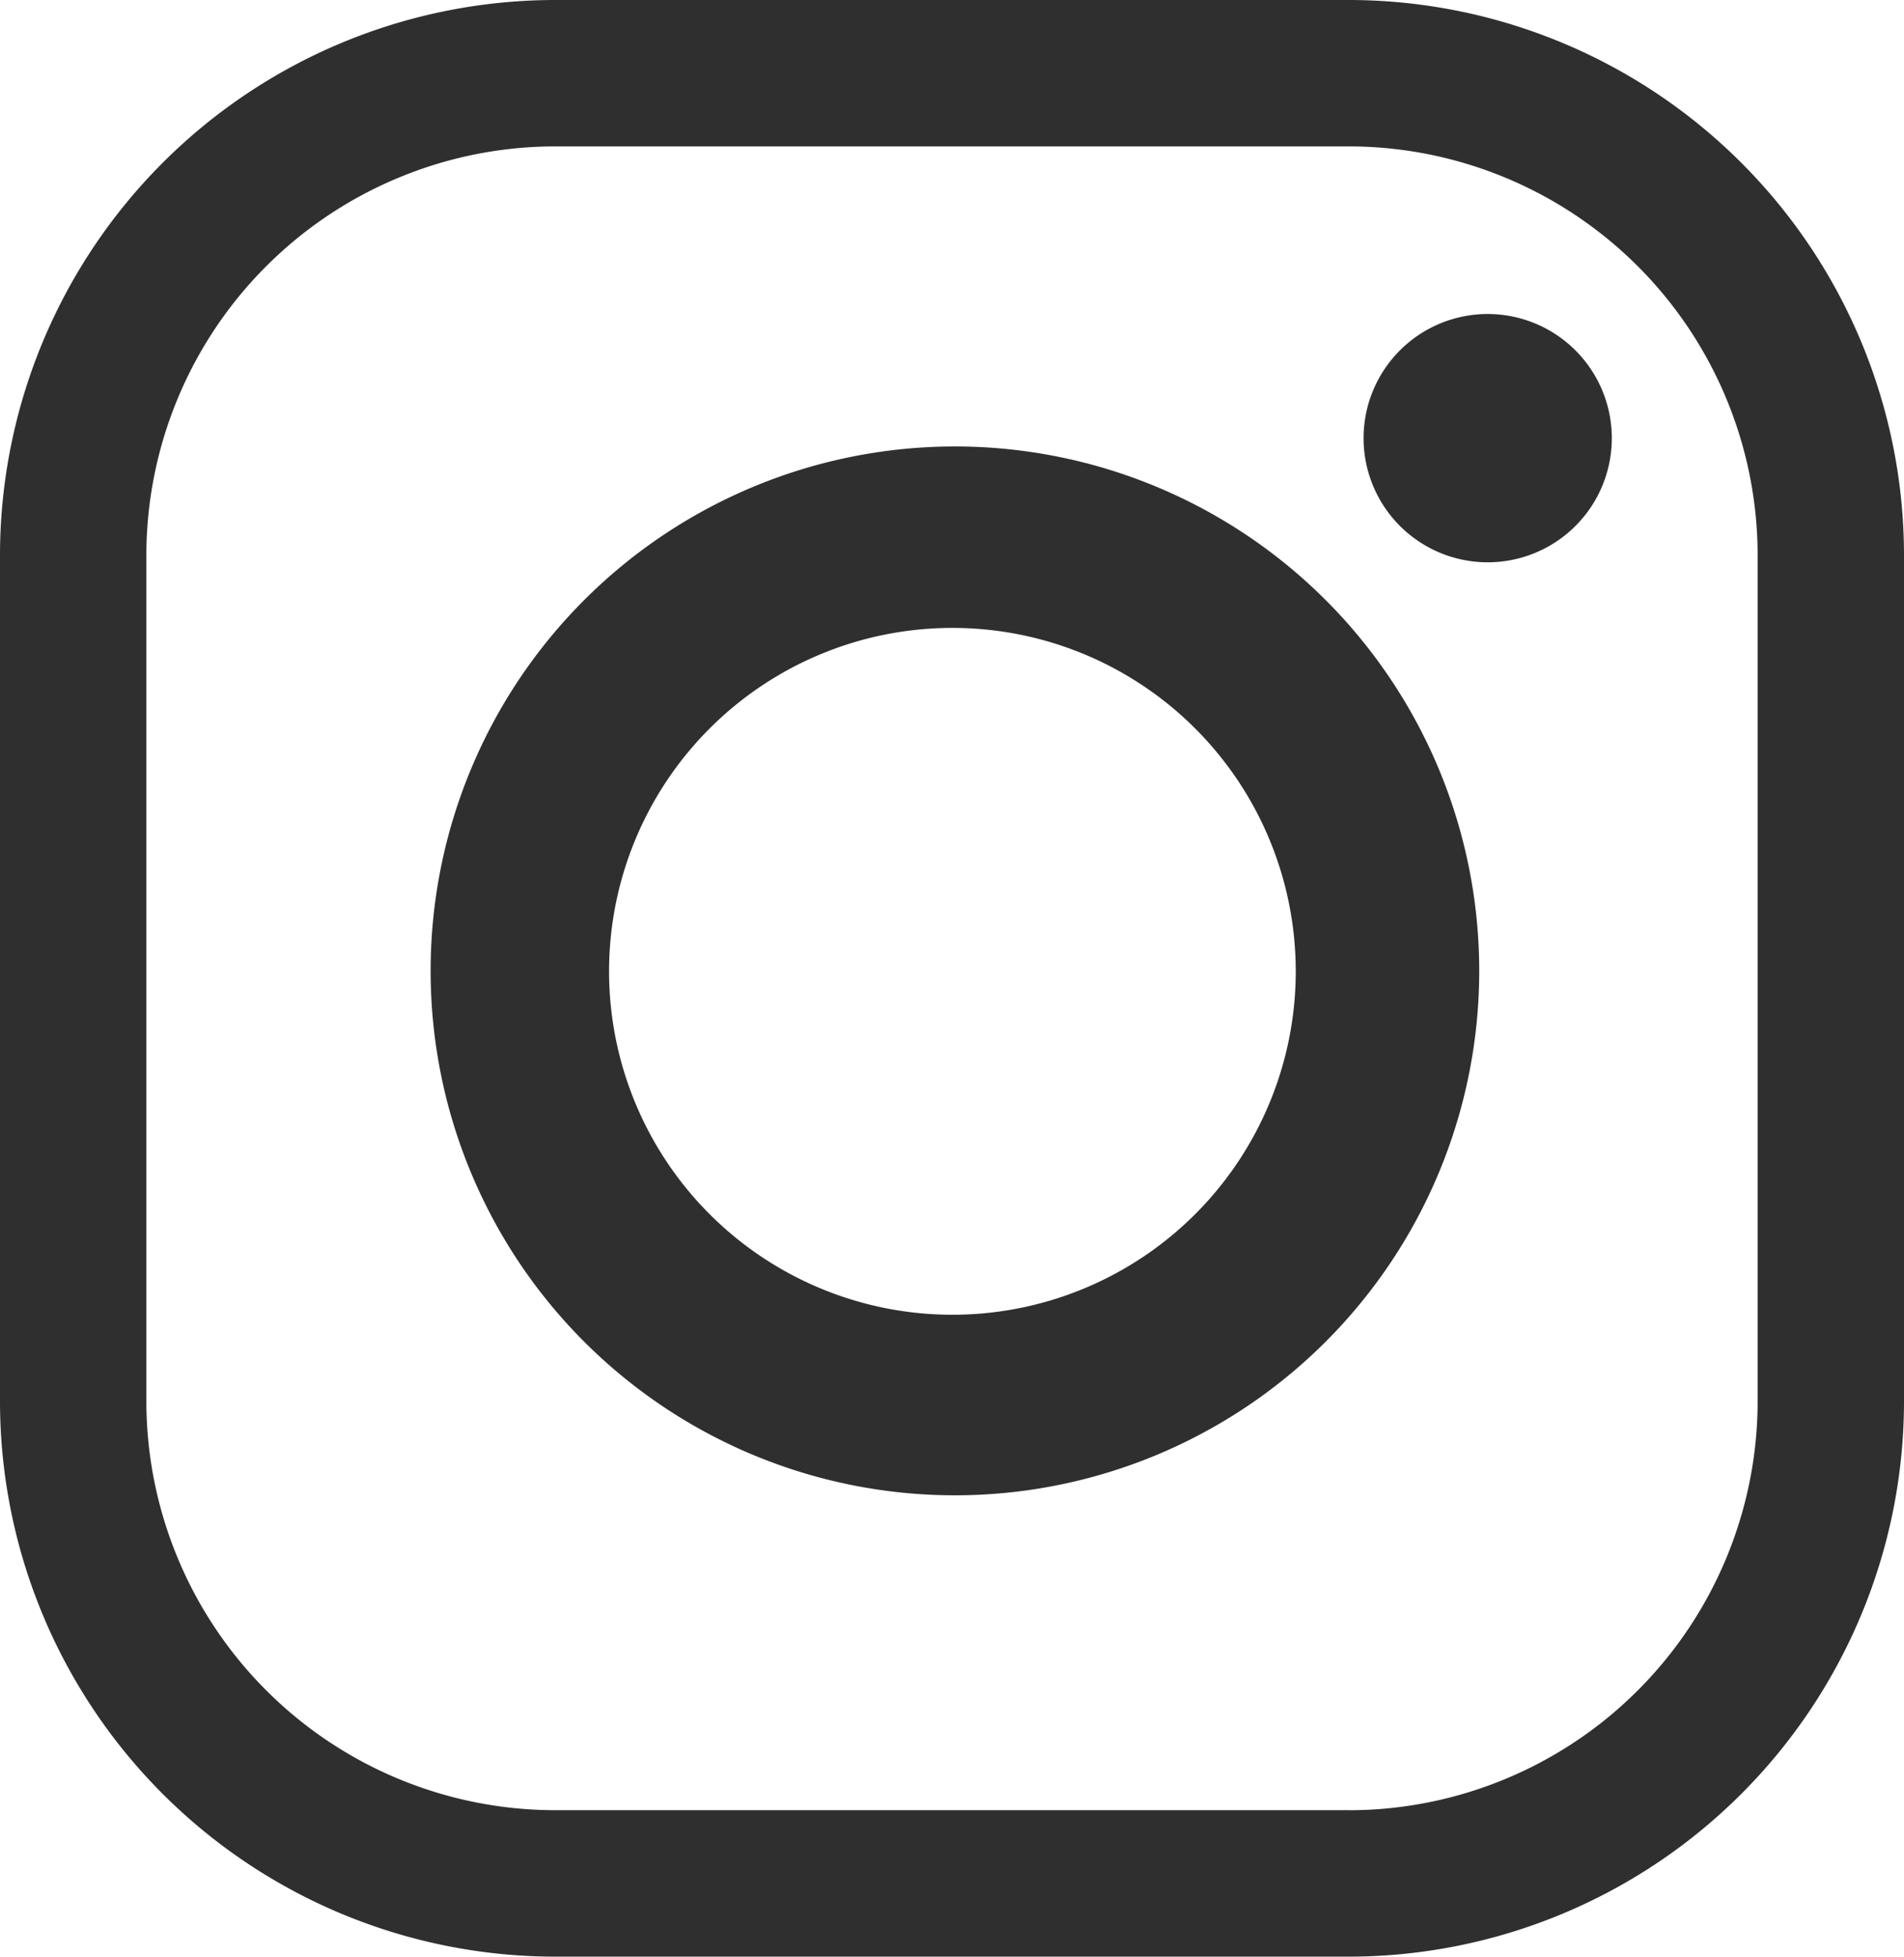
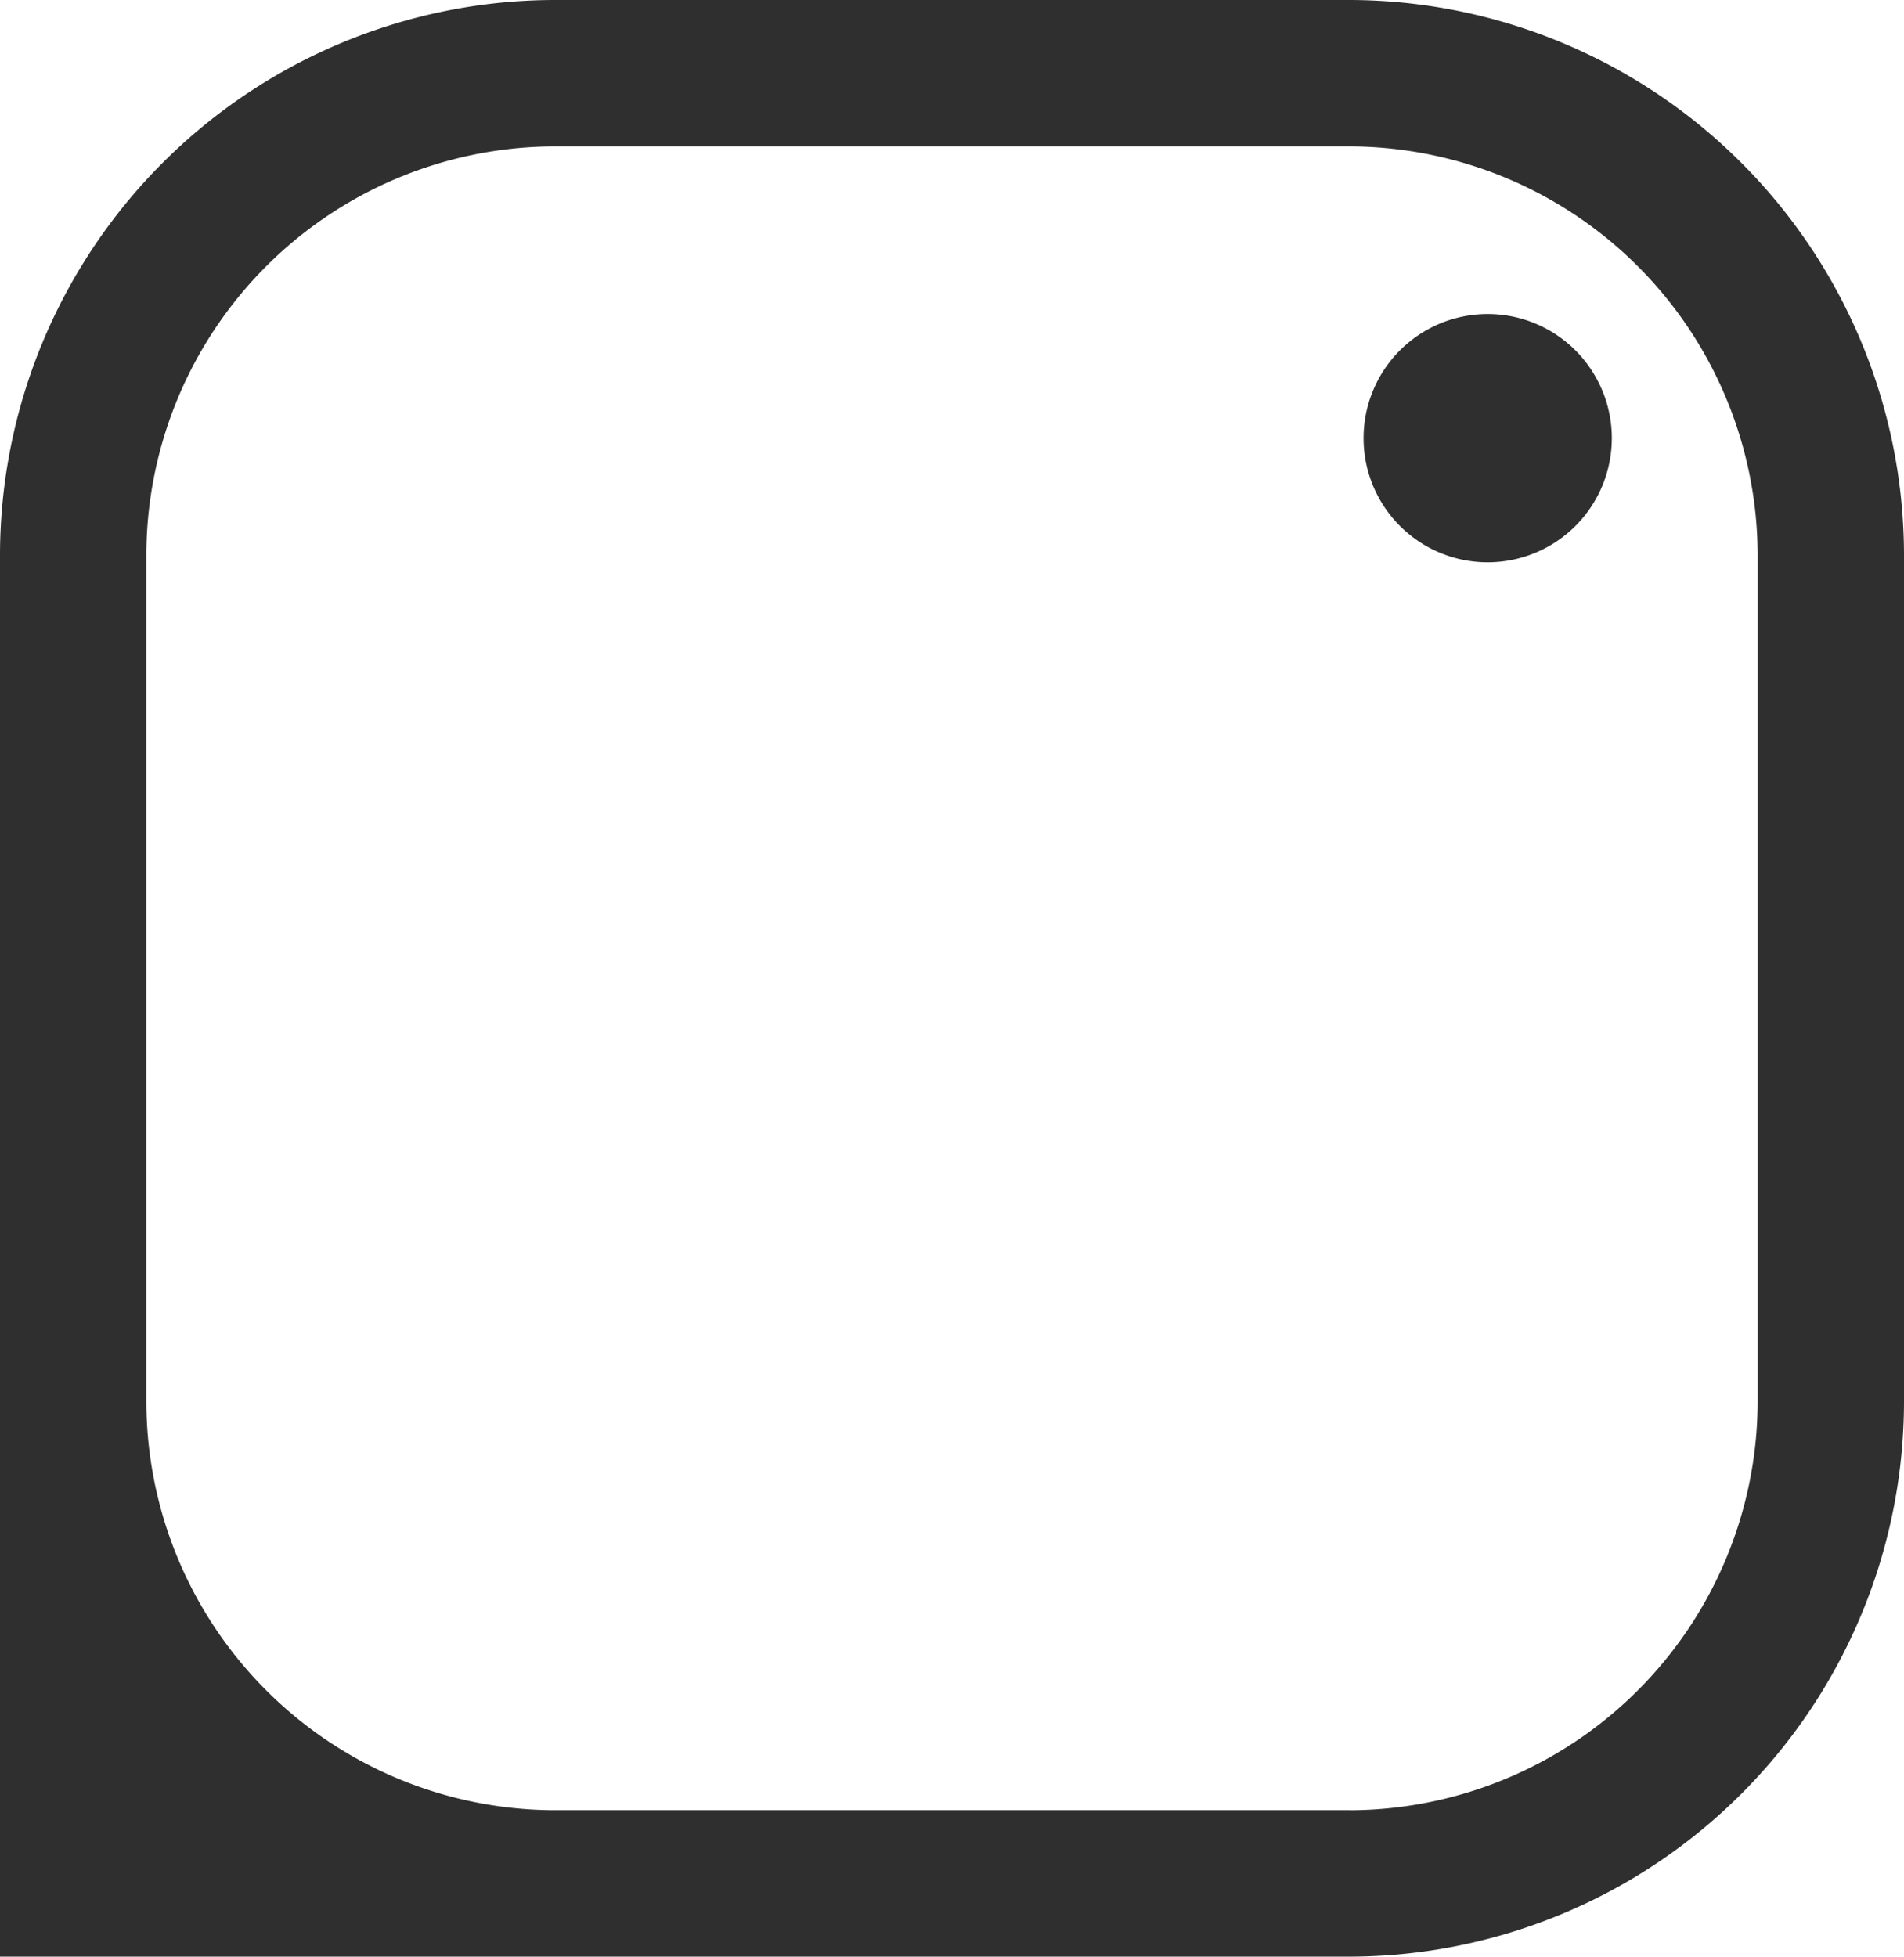
<svg xmlns="http://www.w3.org/2000/svg" id="instagram" width="34.837" height="35.792" viewBox="0 0 34.837 35.792">
-   <path id="Path_22" data-name="Path 22" d="M26.049,36.079H11.482A10.164,10.164,0,0,1,1.347,25.945V10.422A10.165,10.165,0,0,1,11.482.287H26.049A10.165,10.165,0,0,1,36.184,10.422V25.945A10.164,10.164,0,0,1,26.049,36.079m0-2.678a7.486,7.486,0,0,0,7.457-7.457V10.422a7.486,7.486,0,0,0-7.457-7.457H11.482a7.486,7.486,0,0,0-7.457,7.457V25.945A7.486,7.486,0,0,0,11.482,33.4H26.049Z" transform="translate(-1.347 -0.287)" fill="#2f2f2f" />
-   <path id="Path_23" data-name="Path 23" d="M38.018,28a9.593,9.593,0,1,1-9.593-9.593A9.593,9.593,0,0,1,38.018,28m-9.639-6.274a6.282,6.282,0,1,0,6.282,6.282,6.282,6.282,0,0,0-6.282-6.282" transform="translate(-10.953 -10.24)" fill="#2f2f2f" />
+   <path id="Path_22" data-name="Path 22" d="M26.049,36.079A10.164,10.164,0,0,1,1.347,25.945V10.422A10.165,10.165,0,0,1,11.482.287H26.049A10.165,10.165,0,0,1,36.184,10.422V25.945A10.164,10.164,0,0,1,26.049,36.079m0-2.678a7.486,7.486,0,0,0,7.457-7.457V10.422a7.486,7.486,0,0,0-7.457-7.457H11.482a7.486,7.486,0,0,0-7.457,7.457V25.945A7.486,7.486,0,0,0,11.482,33.4H26.049Z" transform="translate(-1.347 -0.287)" fill="#2f2f2f" />
  <path id="Path_24" data-name="Path 24" d="M61.251,15.306a2.271,2.271,0,1,1-2.271-2.272,2.272,2.272,0,0,1,2.271,2.272" transform="translate(-31.76 -7.29)" fill="#2f2f2f" />
</svg>